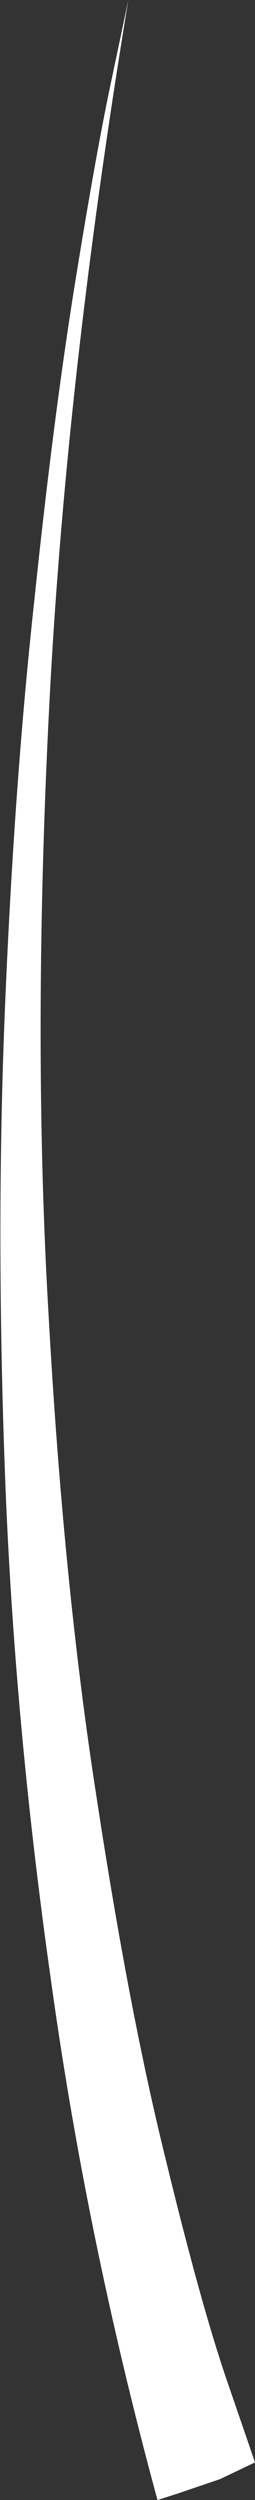
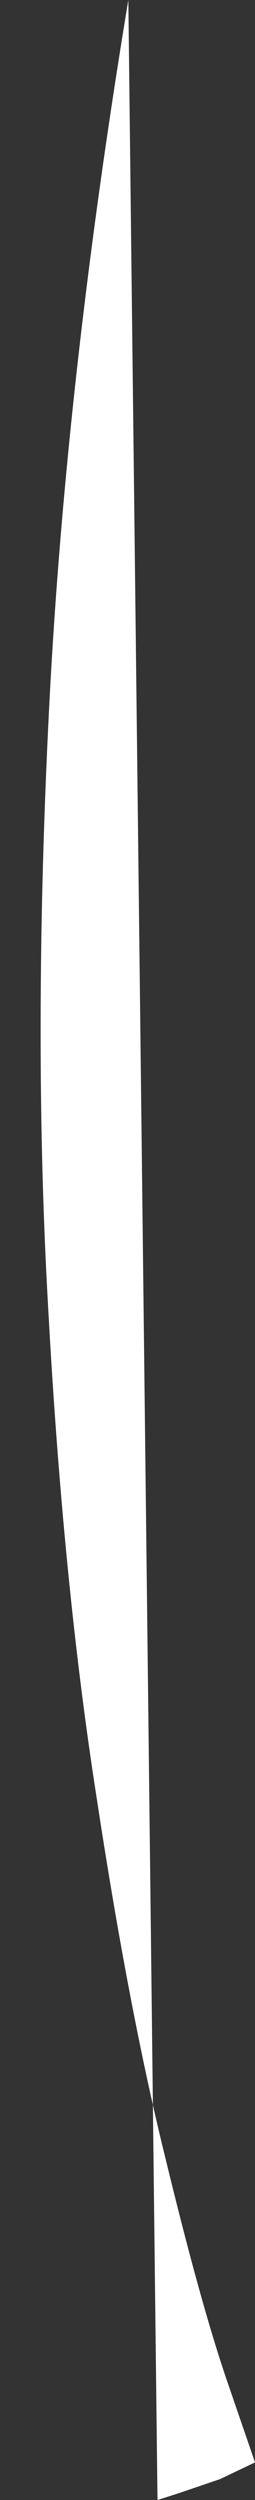
<svg xmlns="http://www.w3.org/2000/svg" height="149.55px" width="15.3px">
  <rect width="100%" height="100%" fill="#333333" stroke="none" />
  <g transform="matrix(1.0, 0.0, 0.0, 1.0, 0.05, 0.0)">
-     <path d="M7.65 0.0 Q3.9 22.65 2.9 42.3 1.9 62.0 2.85 78.4 3.75 94.8 5.75 107.55 7.7 120.35 9.9 129.2 12.05 138.05 13.65 142.65 L15.25 147.3 13.15 148.3 10.65 149.15 9.4 149.55 Q5.15 133.95 3.0 118.4 0.8 102.9 0.25 88.2 -0.3 73.45 0.25 60.25 0.8 47.0 2.0 36.0 3.15 25.0 4.45 16.95 5.75 8.9 6.7 4.5 L7.65 0.0" fill="#ffffff" fill-rule="evenodd" stroke="none" />
+     <path d="M7.65 0.0 Q3.9 22.65 2.9 42.3 1.9 62.0 2.85 78.4 3.75 94.8 5.75 107.55 7.7 120.35 9.9 129.2 12.05 138.05 13.65 142.65 L15.25 147.3 13.15 148.3 10.65 149.15 9.4 149.55 L7.65 0.0" fill="#ffffff" fill-rule="evenodd" stroke="none" />
  </g>
</svg>